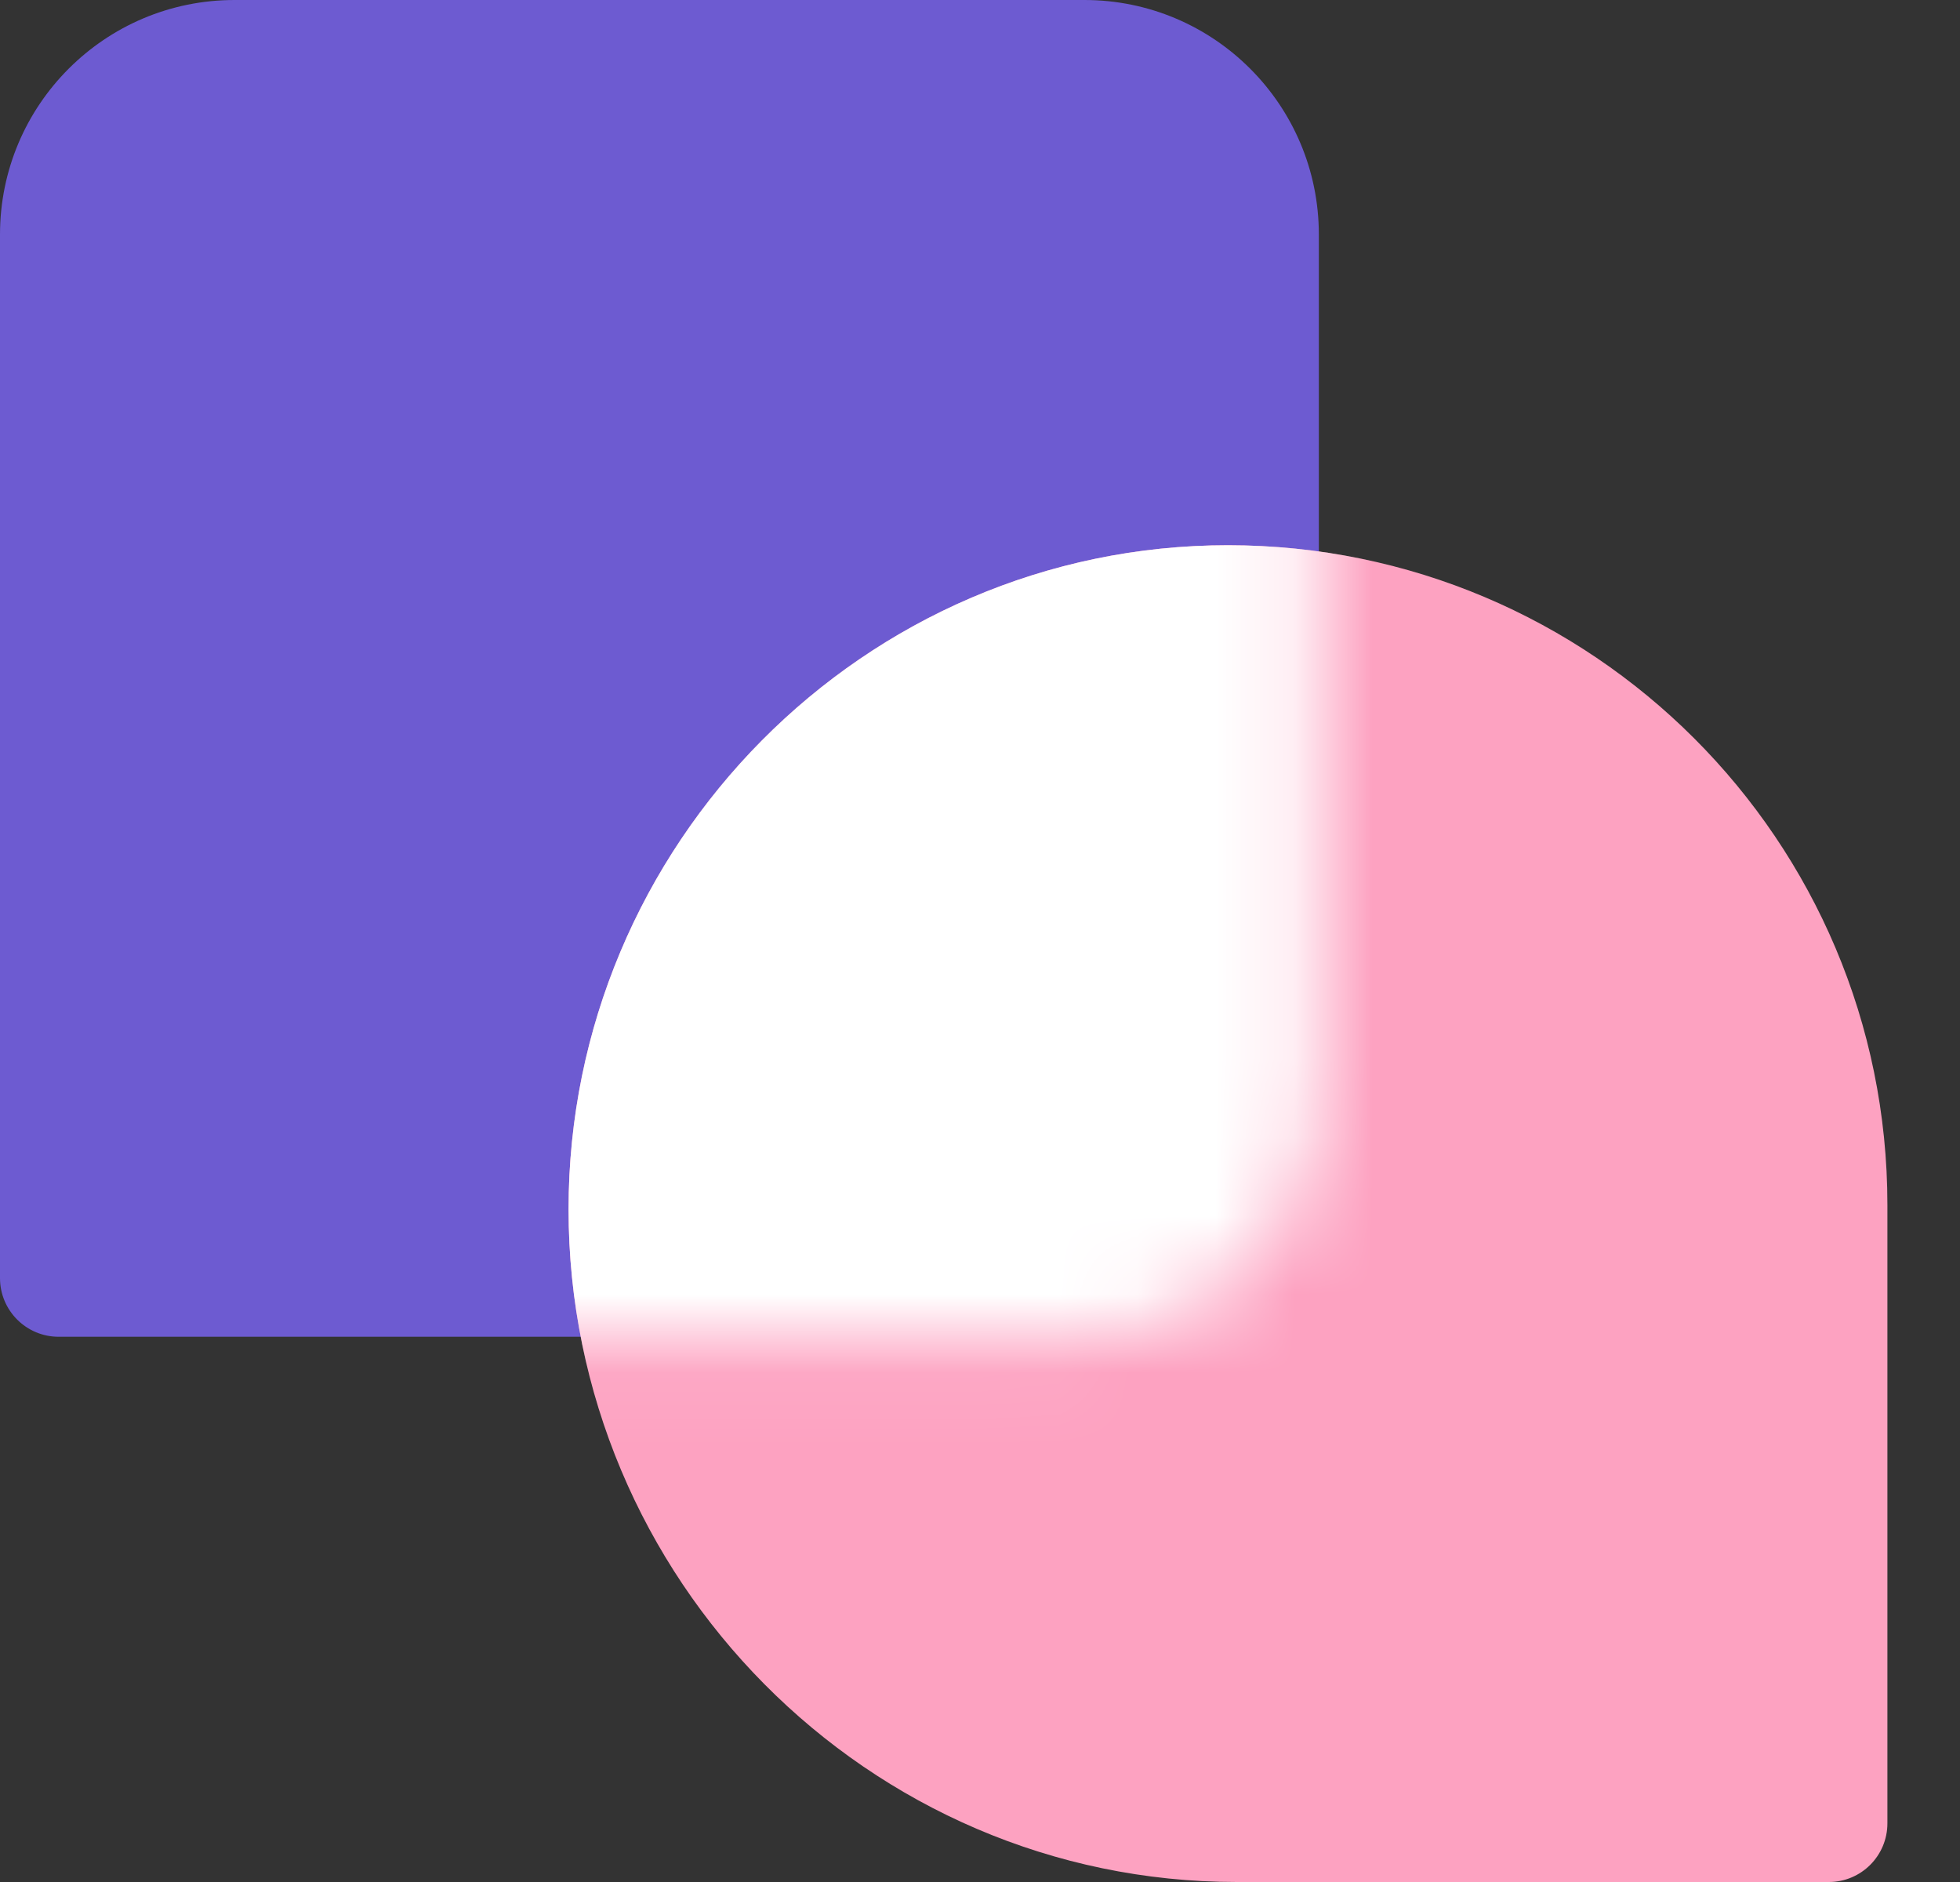
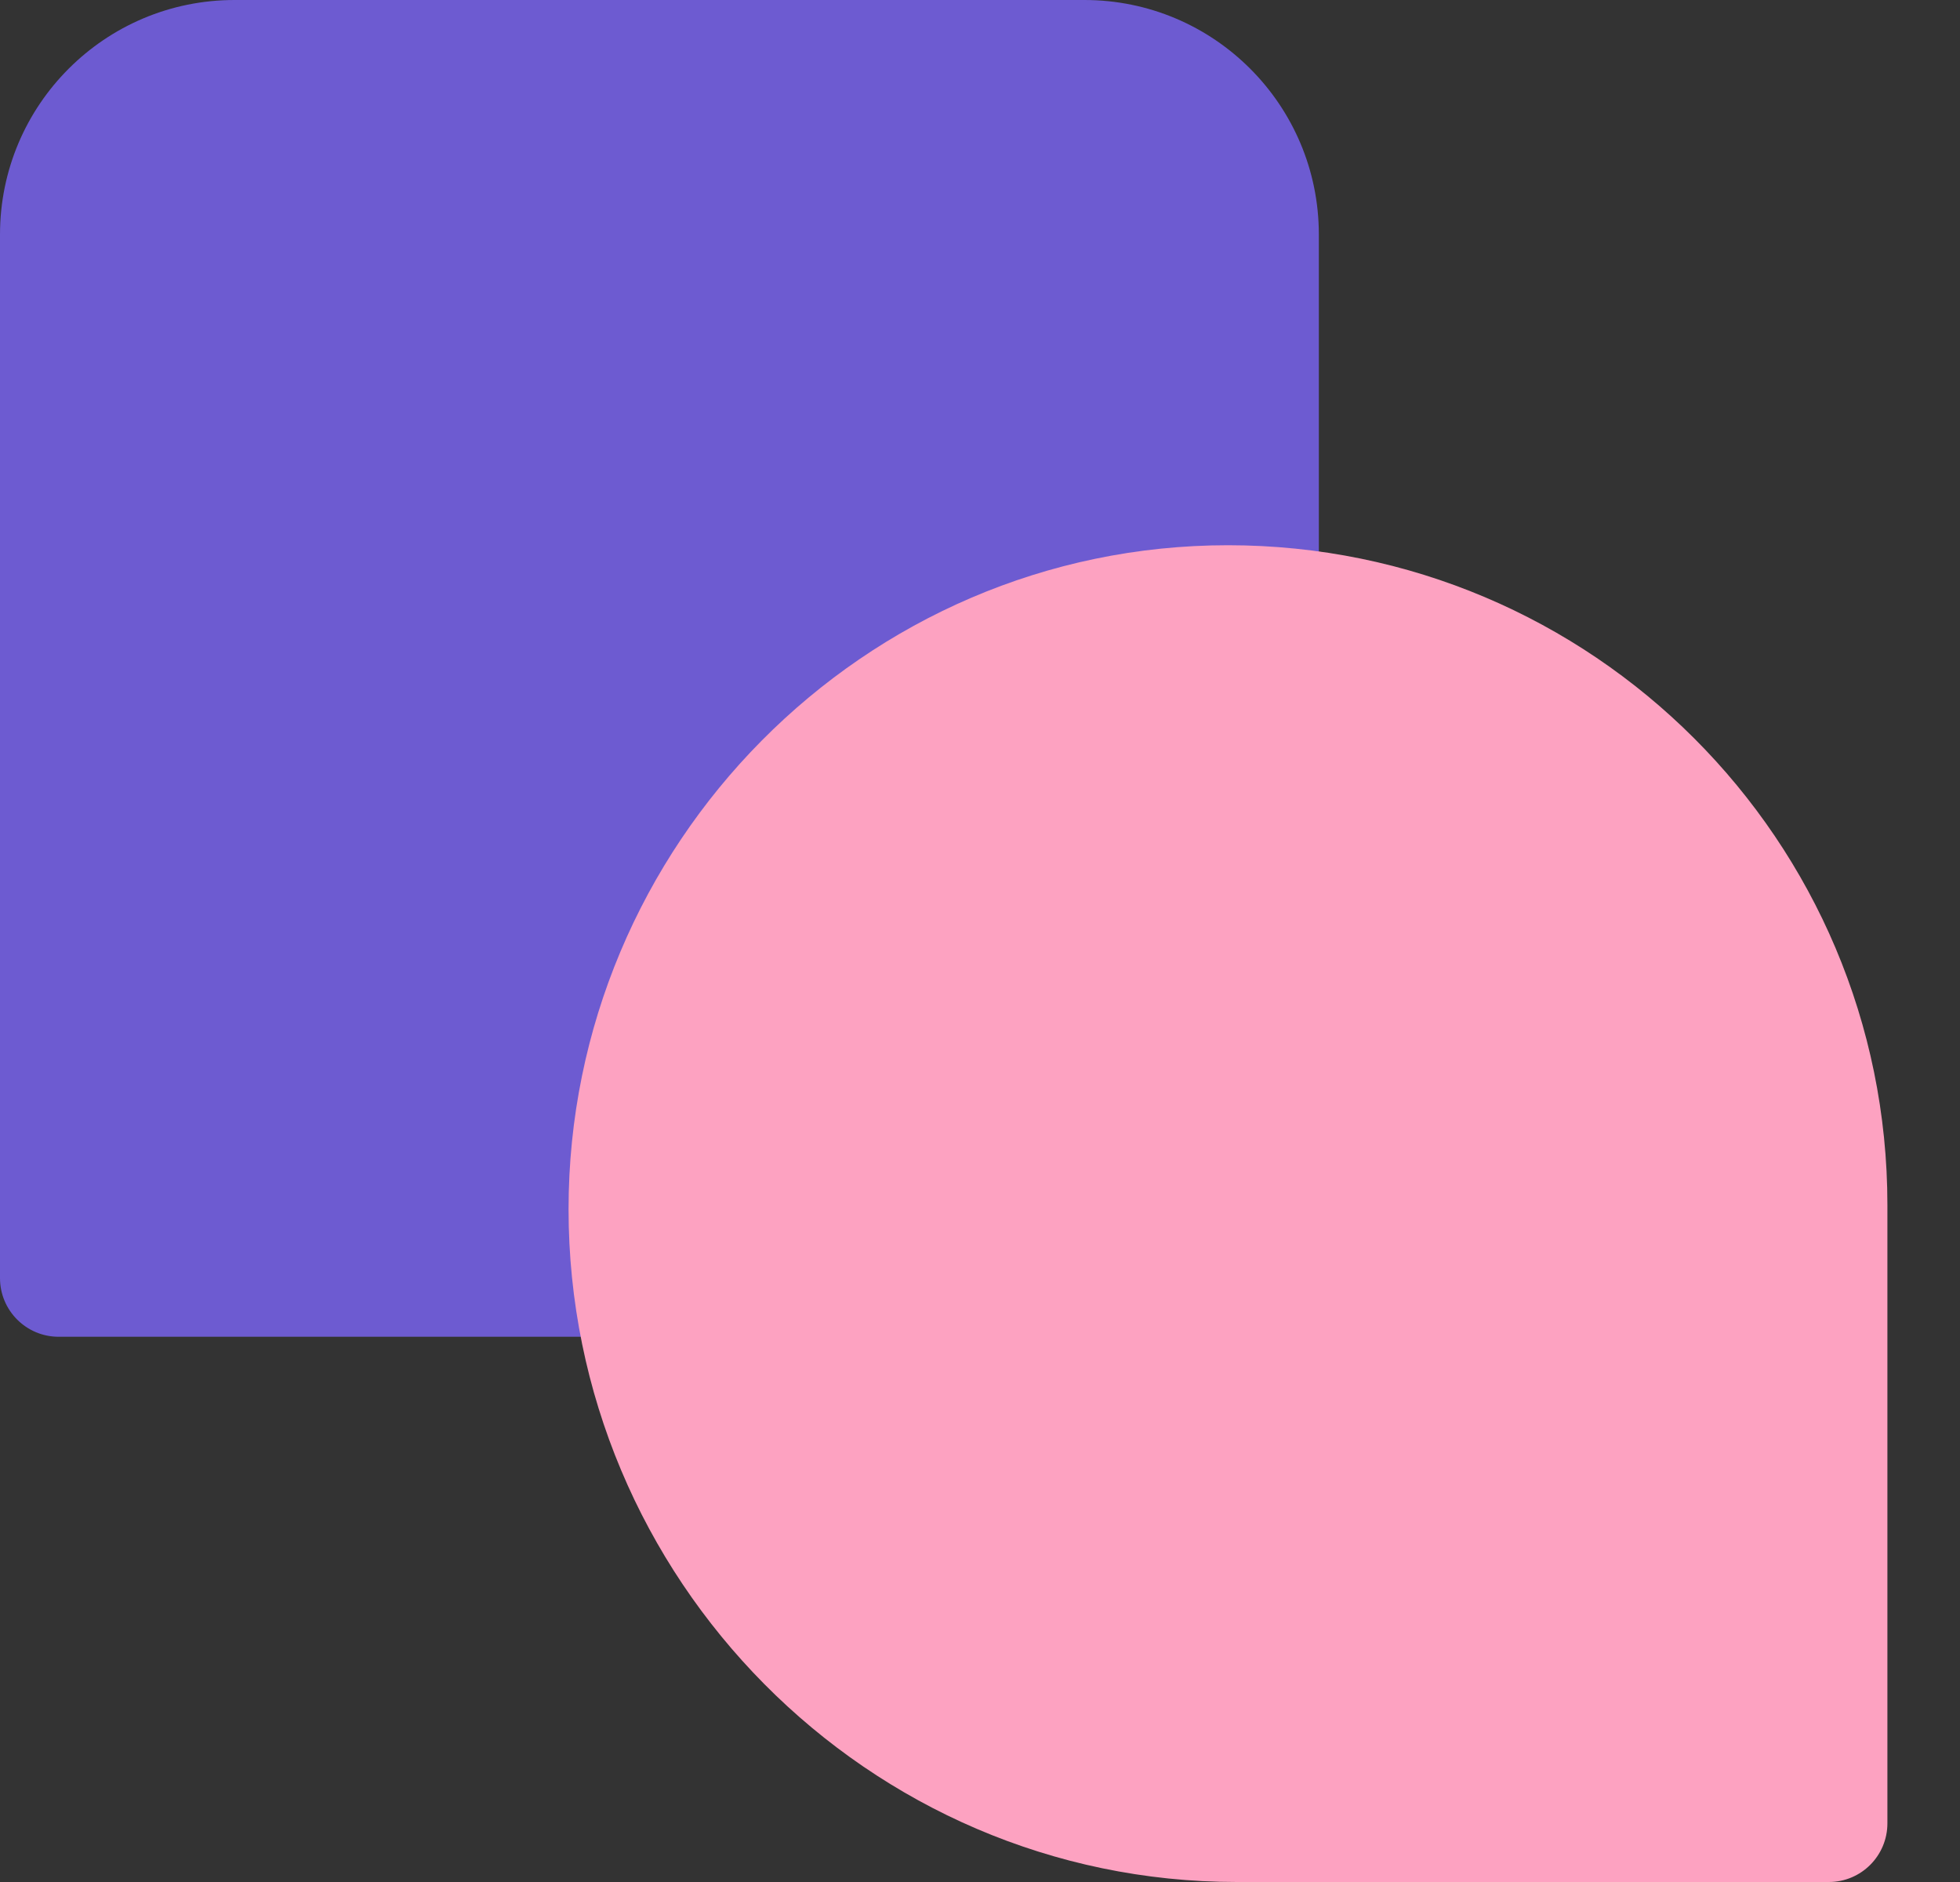
<svg xmlns="http://www.w3.org/2000/svg" width="25" height="24" viewBox="0 0 25 24" fill="none">
  <rect x="0" y="0" width="25" height="24" fill="#333333" stroke="none" />
  <path d="M0 2.991C0 1.339 1.339 0 2.991 0H13.832C15.483 0 16.822 1.339 16.822 2.991V14.056C16.822 15.708 15.483 17.047 13.832 17.047H0.748C0.335 17.047 0 16.712 0 16.299V2.991Z" fill="#6D5BD1" />
  <path d="M7.252 15.42C7.252 10.775 11.018 6.953 15.663 6.953V6.953C20.309 6.953 24.074 10.719 24.074 15.365V23.252C24.074 23.665 23.74 24 23.327 24H15.775C11.068 24 7.252 20.128 7.252 15.42V15.42Z" fill="#FDA2C1" />
  <mask id="mask0_515_3025" style="mask-type:alpha" maskUnits="userSpaceOnUse" x="0" y="0" width="17" height="18">
-     <path d="M0 2.991C0 1.339 1.339 0 2.991 0H13.832C15.483 0 16.822 1.339 16.822 2.991V14.056C16.822 15.708 15.483 17.047 13.832 17.047H0.748C0.335 17.047 0 16.712 0 16.299V2.991Z" fill="white" />
-   </mask>
+     </mask>
  <g mask="url(#mask0_515_3025)">
    <path d="M7.252 15.42C7.252 10.775 11.018 6.953 15.663 6.953V6.953C20.309 6.953 24.074 10.719 24.074 15.365V23.252C24.074 23.665 23.74 24 23.327 24H15.775C11.068 24 7.252 20.128 7.252 15.42V15.42Z" fill="white" />
  </g>
</svg>